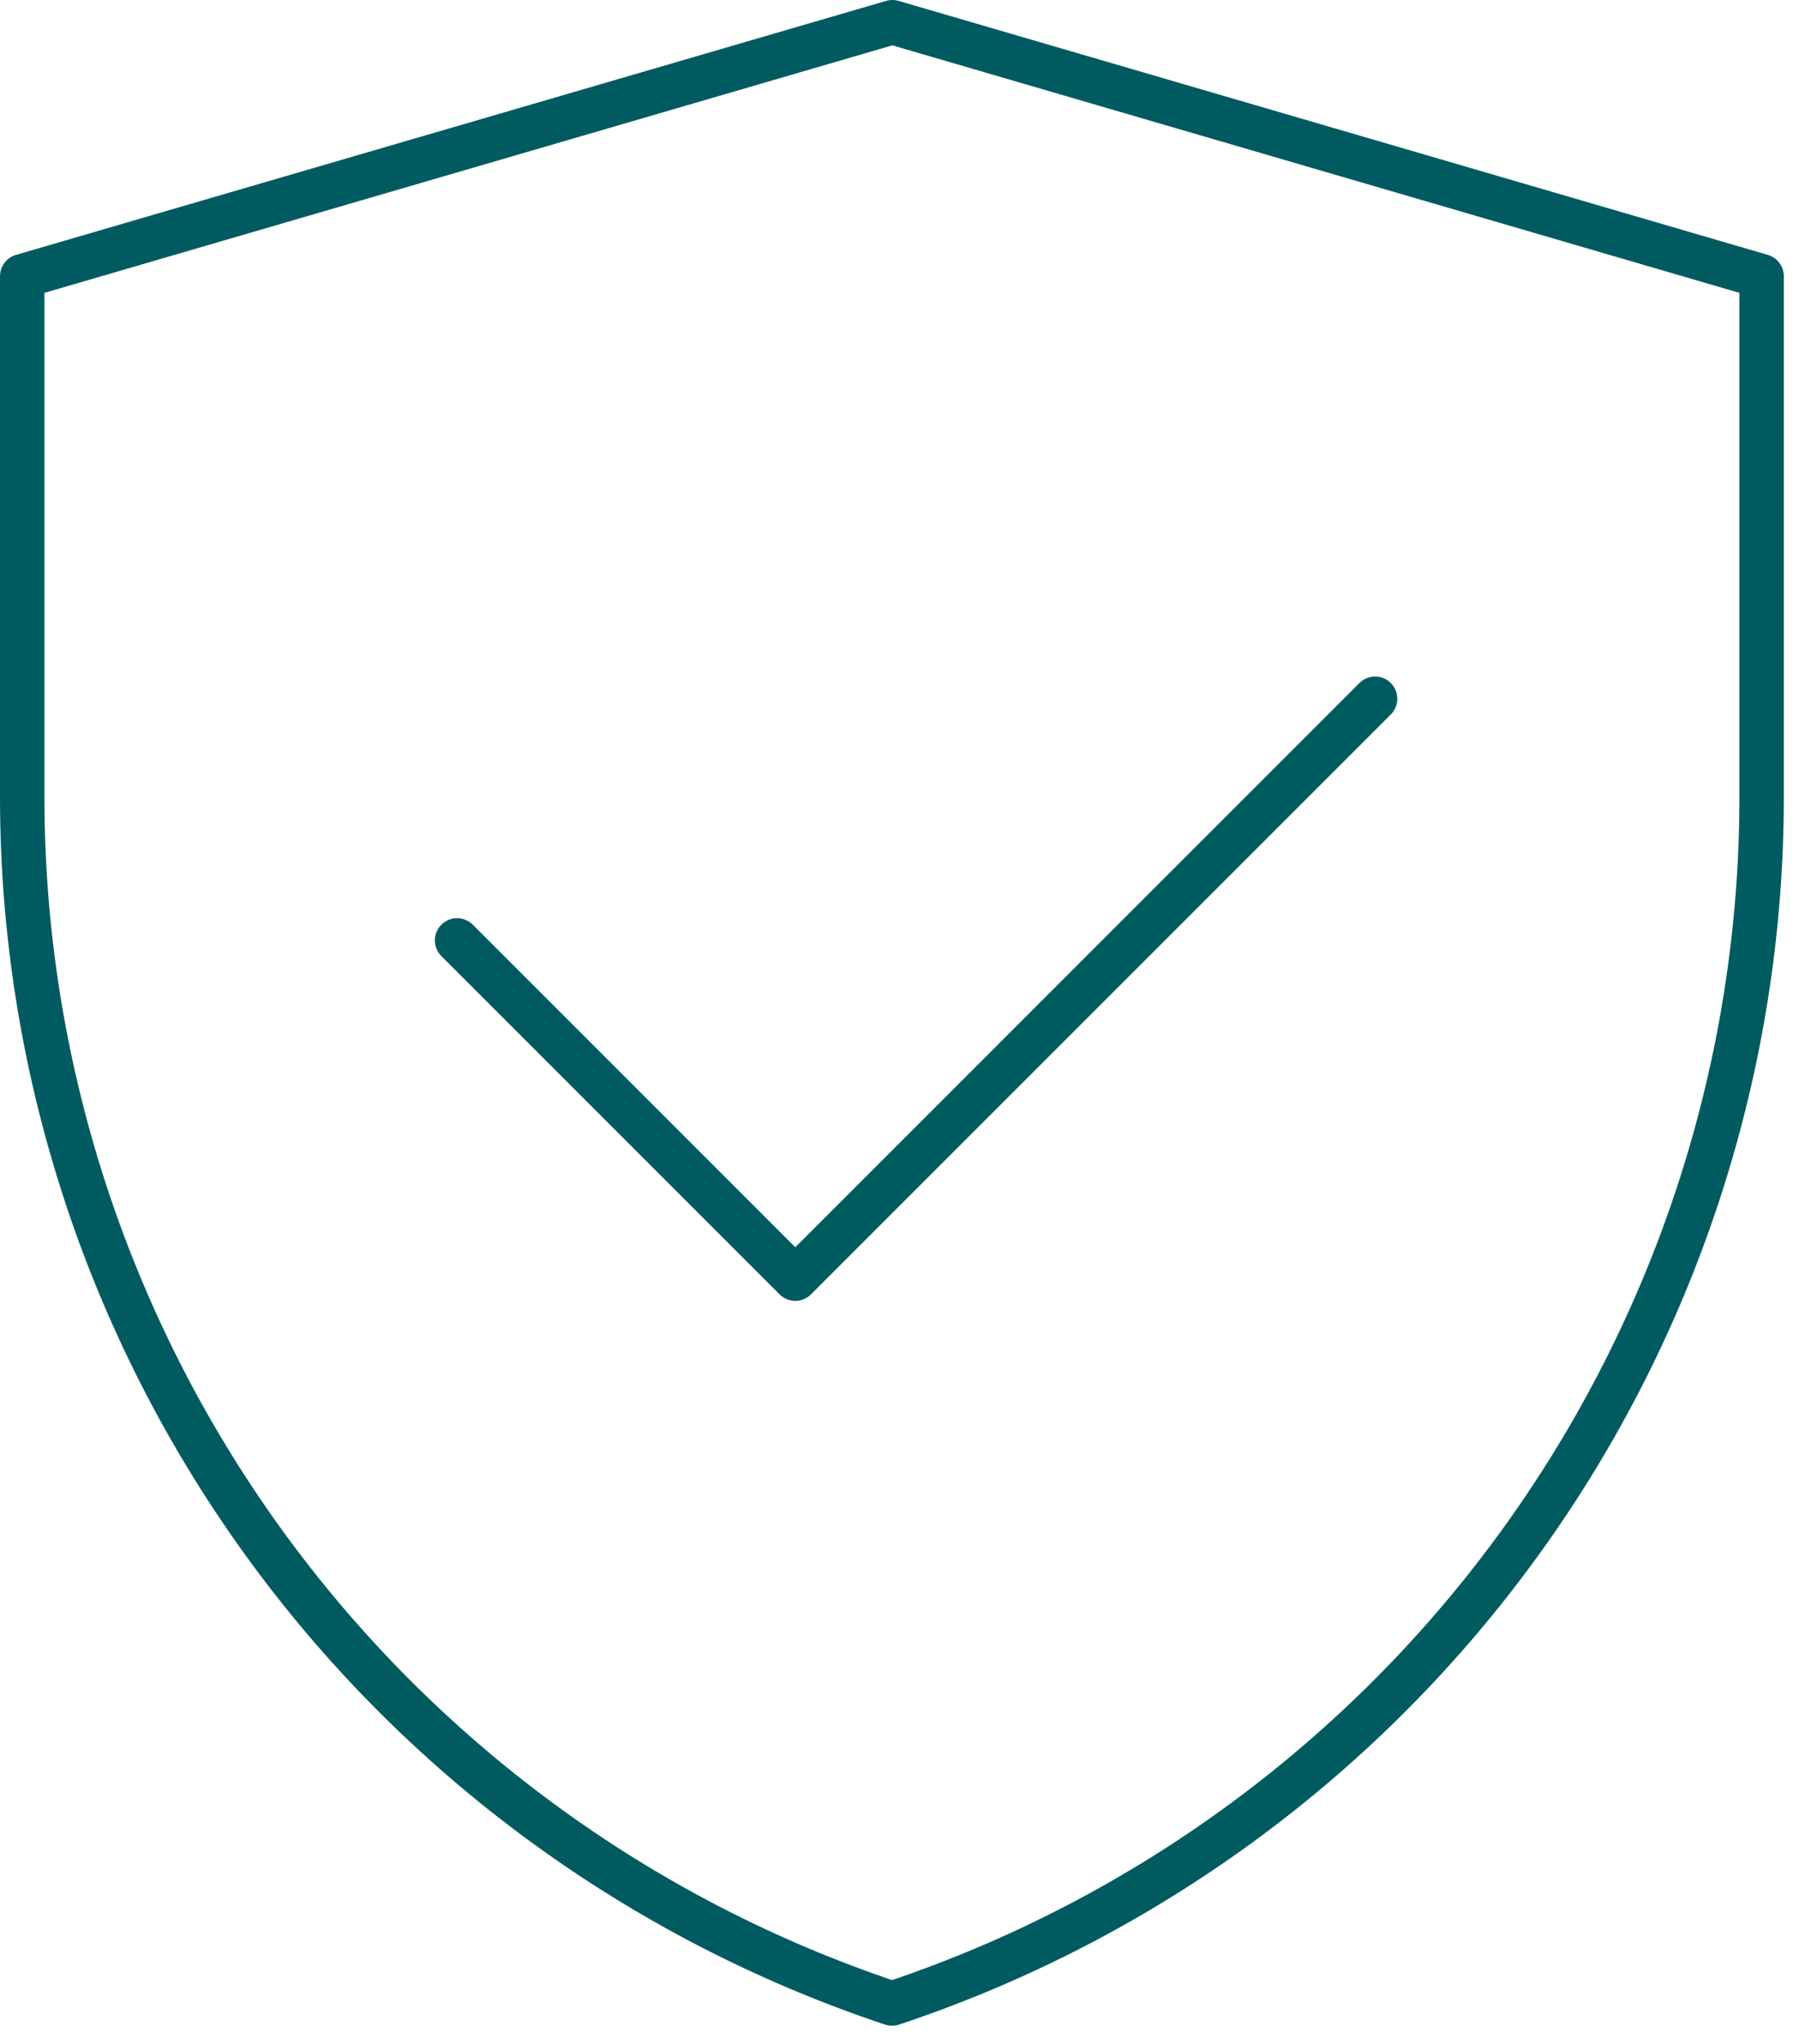
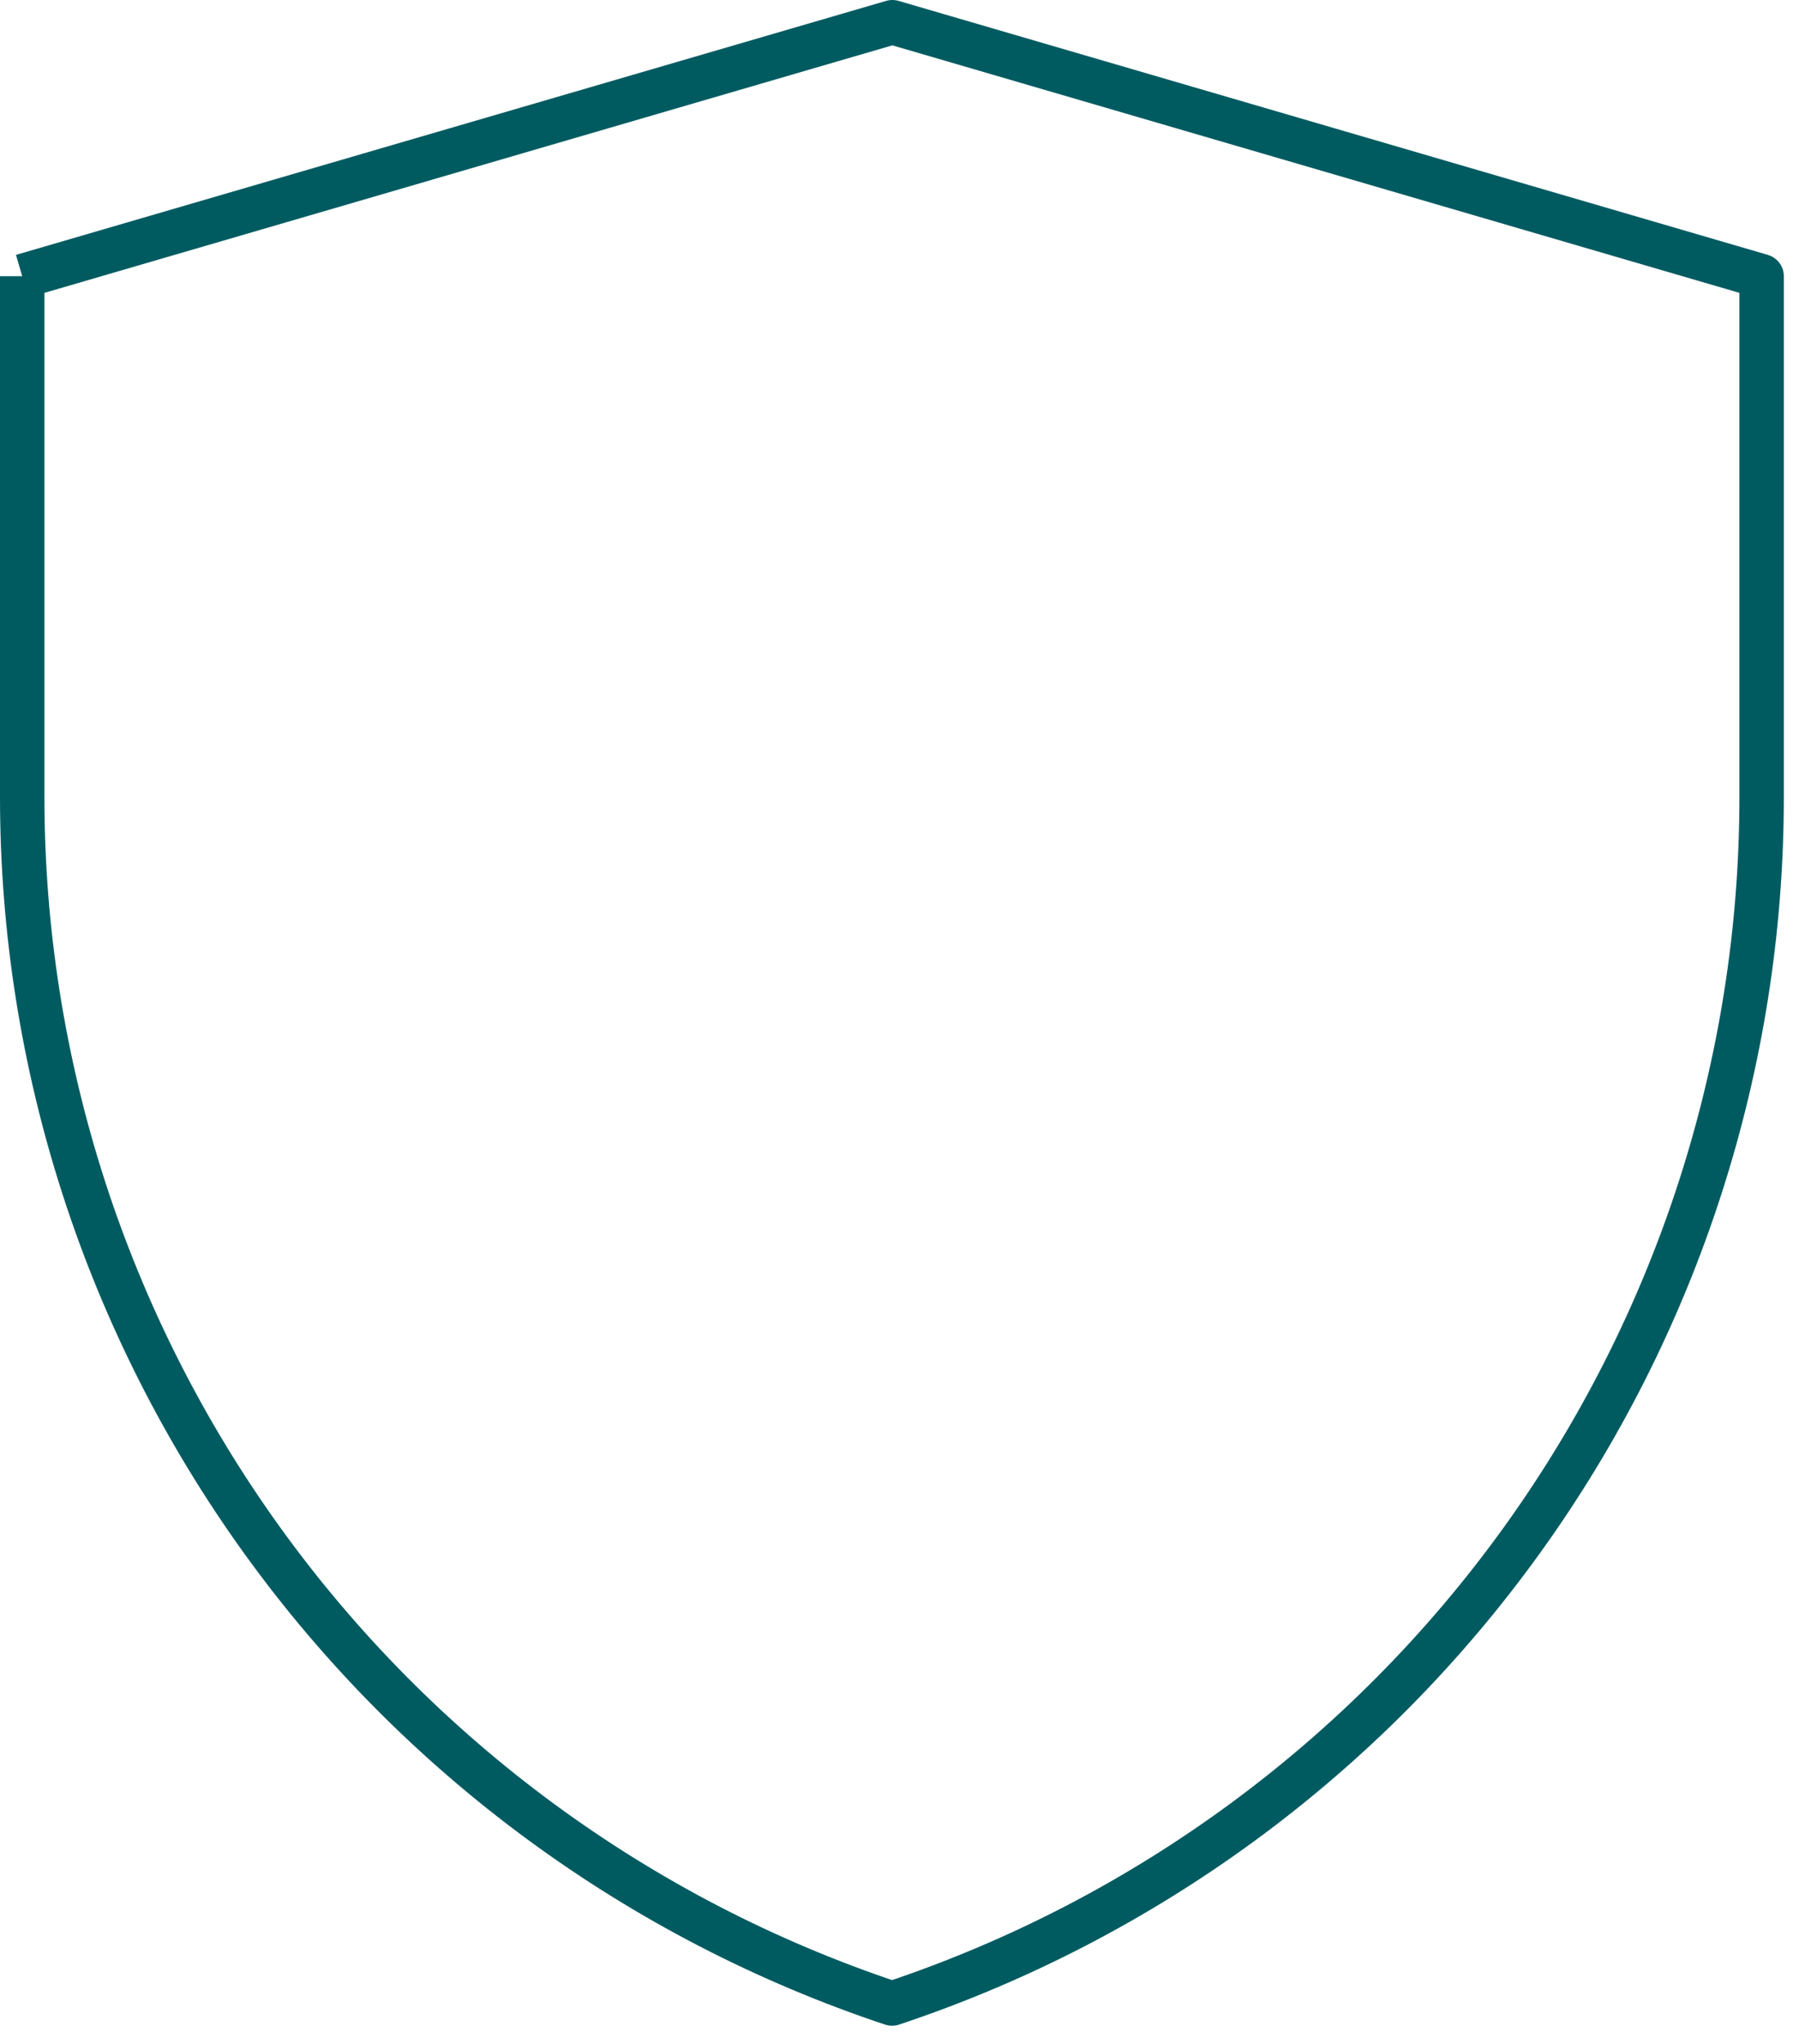
<svg xmlns="http://www.w3.org/2000/svg" width="81" height="92" viewBox="0 0 81 92" fill="none">
-   <path d="M1 12.434L40.178 1L79.317 12.434V35.882C79.317 47.898 75.535 59.61 68.508 69.358C61.482 79.106 51.566 86.396 40.165 90.194C28.761 86.396 18.842 79.106 11.812 69.356C4.783 59.605 1 47.891 1 35.871V12.434Z" stroke="#005B61" stroke-width="2" stroke-linejoin="round" />
-   <path d="M20.58 42.334L35.808 57.562L61.914 31.456" stroke="#005B61" stroke-width="2" stroke-linecap="round" stroke-linejoin="round" />
+   <path d="M1 12.434L40.178 1L79.317 12.434V35.882C79.317 47.898 75.535 59.61 68.508 69.358C61.482 79.106 51.566 86.396 40.165 90.194C28.761 86.396 18.842 79.106 11.812 69.356C4.783 59.605 1 47.891 1 35.871V12.434" stroke="#005B61" stroke-width="2" stroke-linejoin="round" />
</svg>